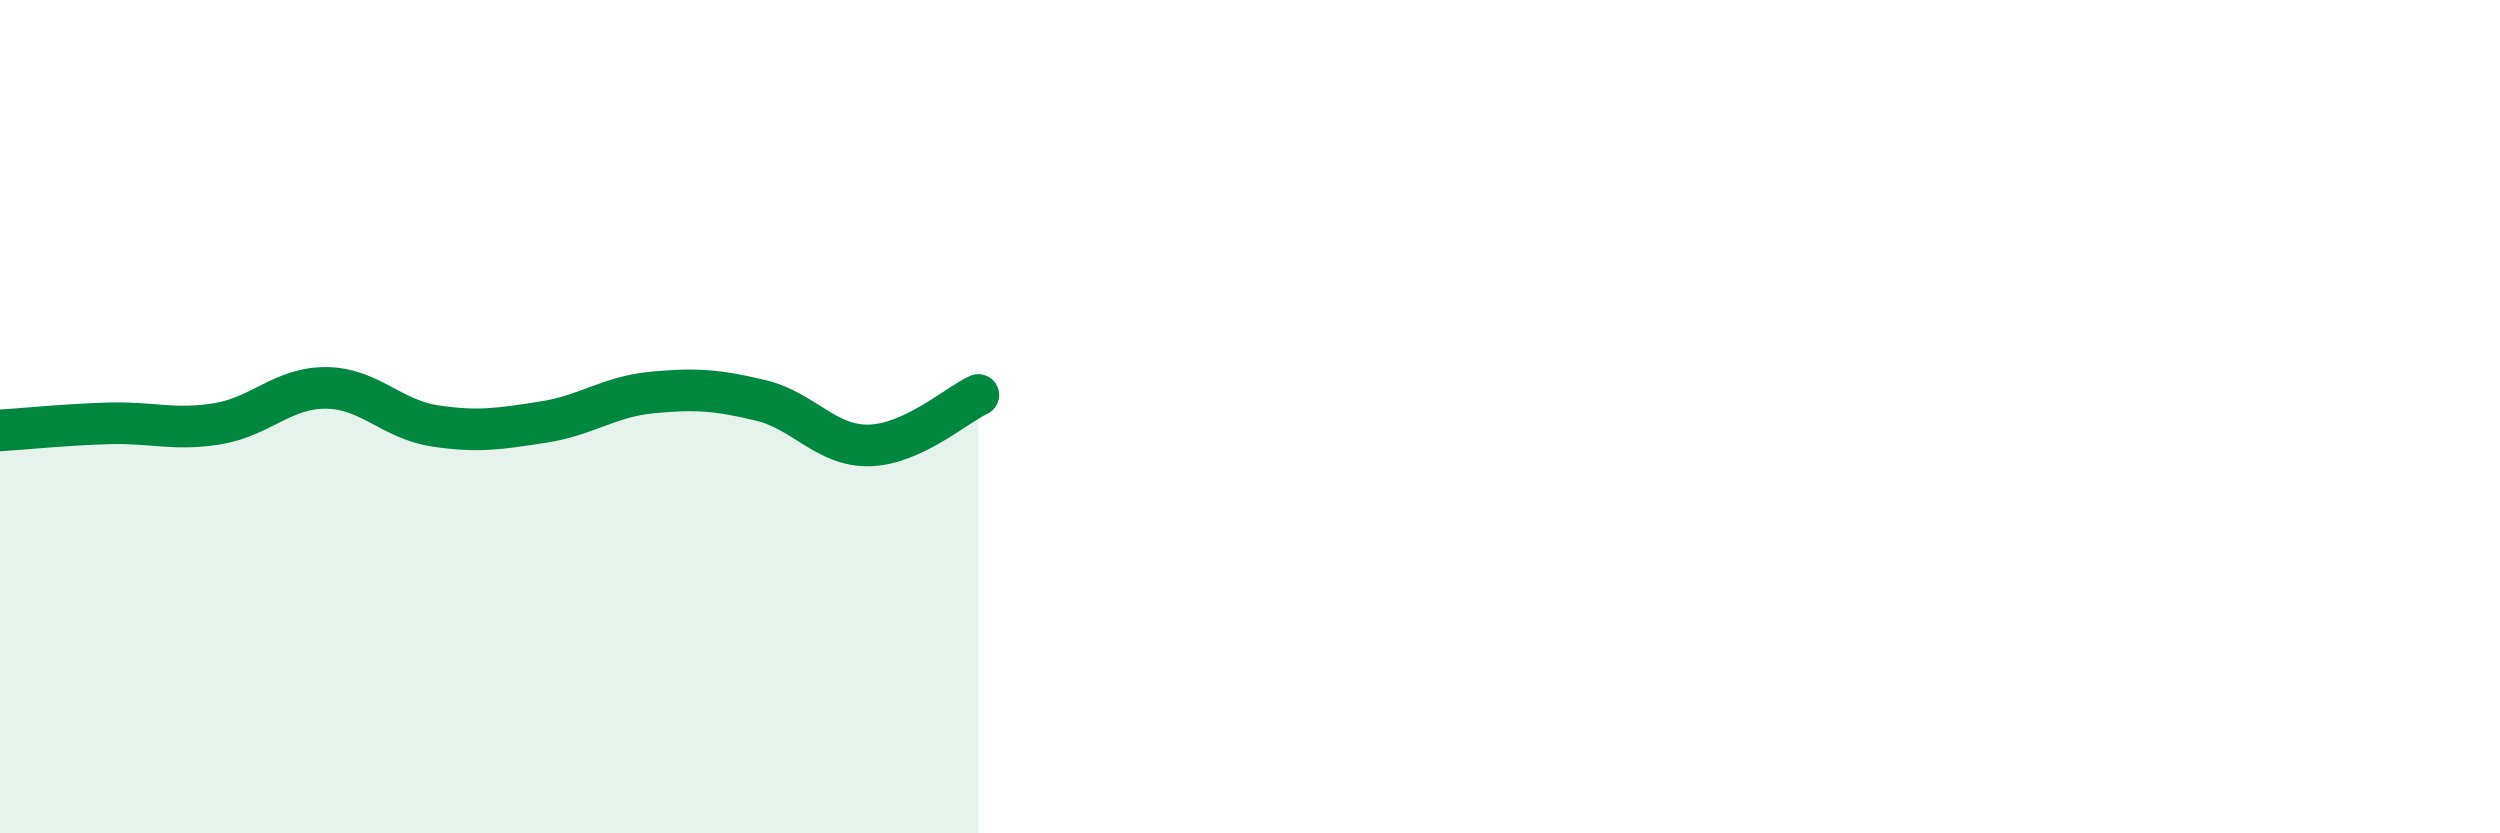
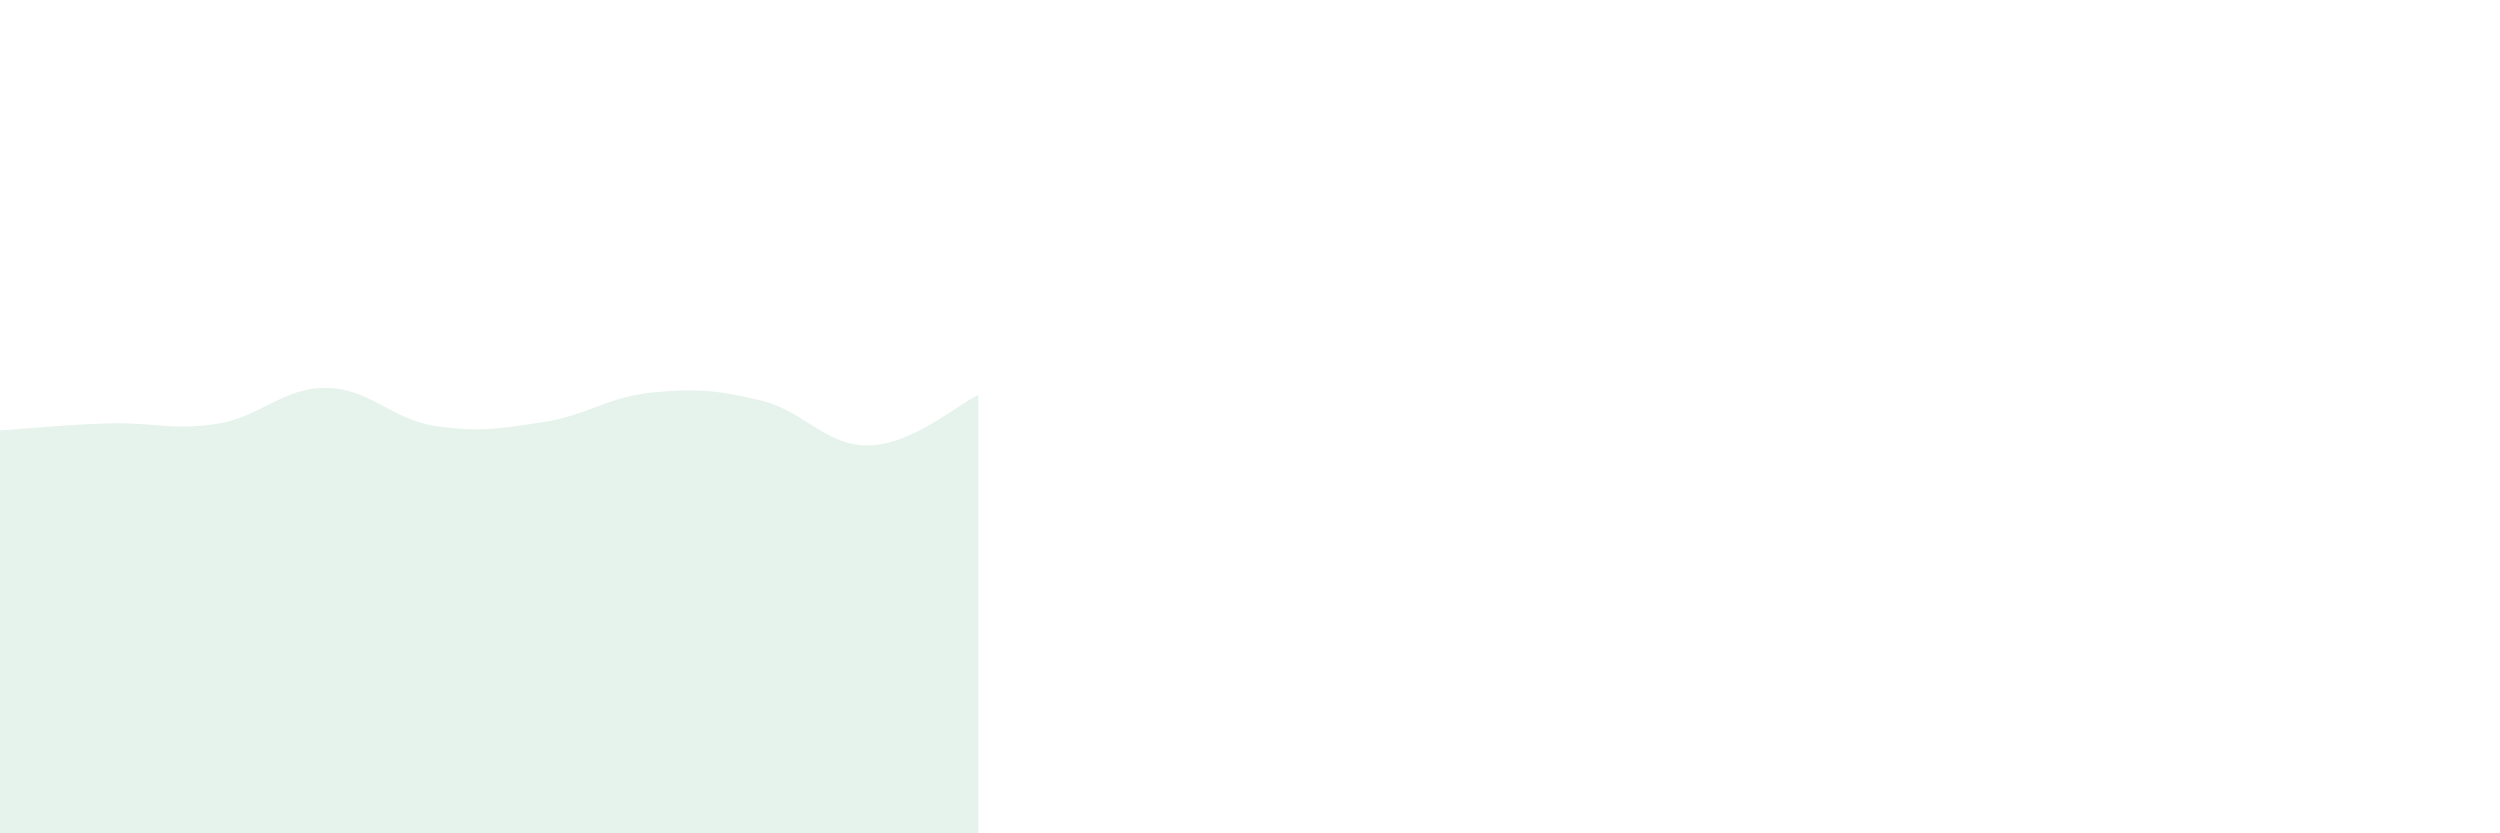
<svg xmlns="http://www.w3.org/2000/svg" width="60" height="20" viewBox="0 0 60 20">
  <path d="M 0,10.33 C 0.52,10.3 1.57,10.19 2.61,10.16 C 3.65,10.13 4.18,10.34 5.22,10.17 C 6.26,10 6.79,9.3 7.83,9.31 C 8.87,9.32 9.39,10.06 10.43,10.22 C 11.47,10.38 12,10.29 13.04,10.13 C 14.08,9.97 14.61,9.52 15.65,9.42 C 16.69,9.32 17.22,9.36 18.26,9.61 C 19.3,9.86 19.83,10.72 20.87,10.69 C 21.91,10.66 22.96,9.72 23.48,9.48L23.48 20L0 20Z" fill="#008740" opacity="0.1" stroke-linecap="round" stroke-linejoin="round" />
-   <path d="M 0,10.33 C 0.52,10.3 1.57,10.19 2.61,10.16 C 3.65,10.13 4.18,10.34 5.22,10.17 C 6.26,10 6.79,9.3 7.83,9.31 C 8.87,9.32 9.39,10.06 10.43,10.22 C 11.47,10.38 12,10.29 13.04,10.13 C 14.08,9.97 14.61,9.52 15.65,9.42 C 16.69,9.32 17.22,9.36 18.26,9.61 C 19.3,9.86 19.83,10.72 20.87,10.69 C 21.91,10.66 22.96,9.72 23.48,9.48" stroke="#008740" stroke-width="1" fill="none" stroke-linecap="round" stroke-linejoin="round" />
</svg>